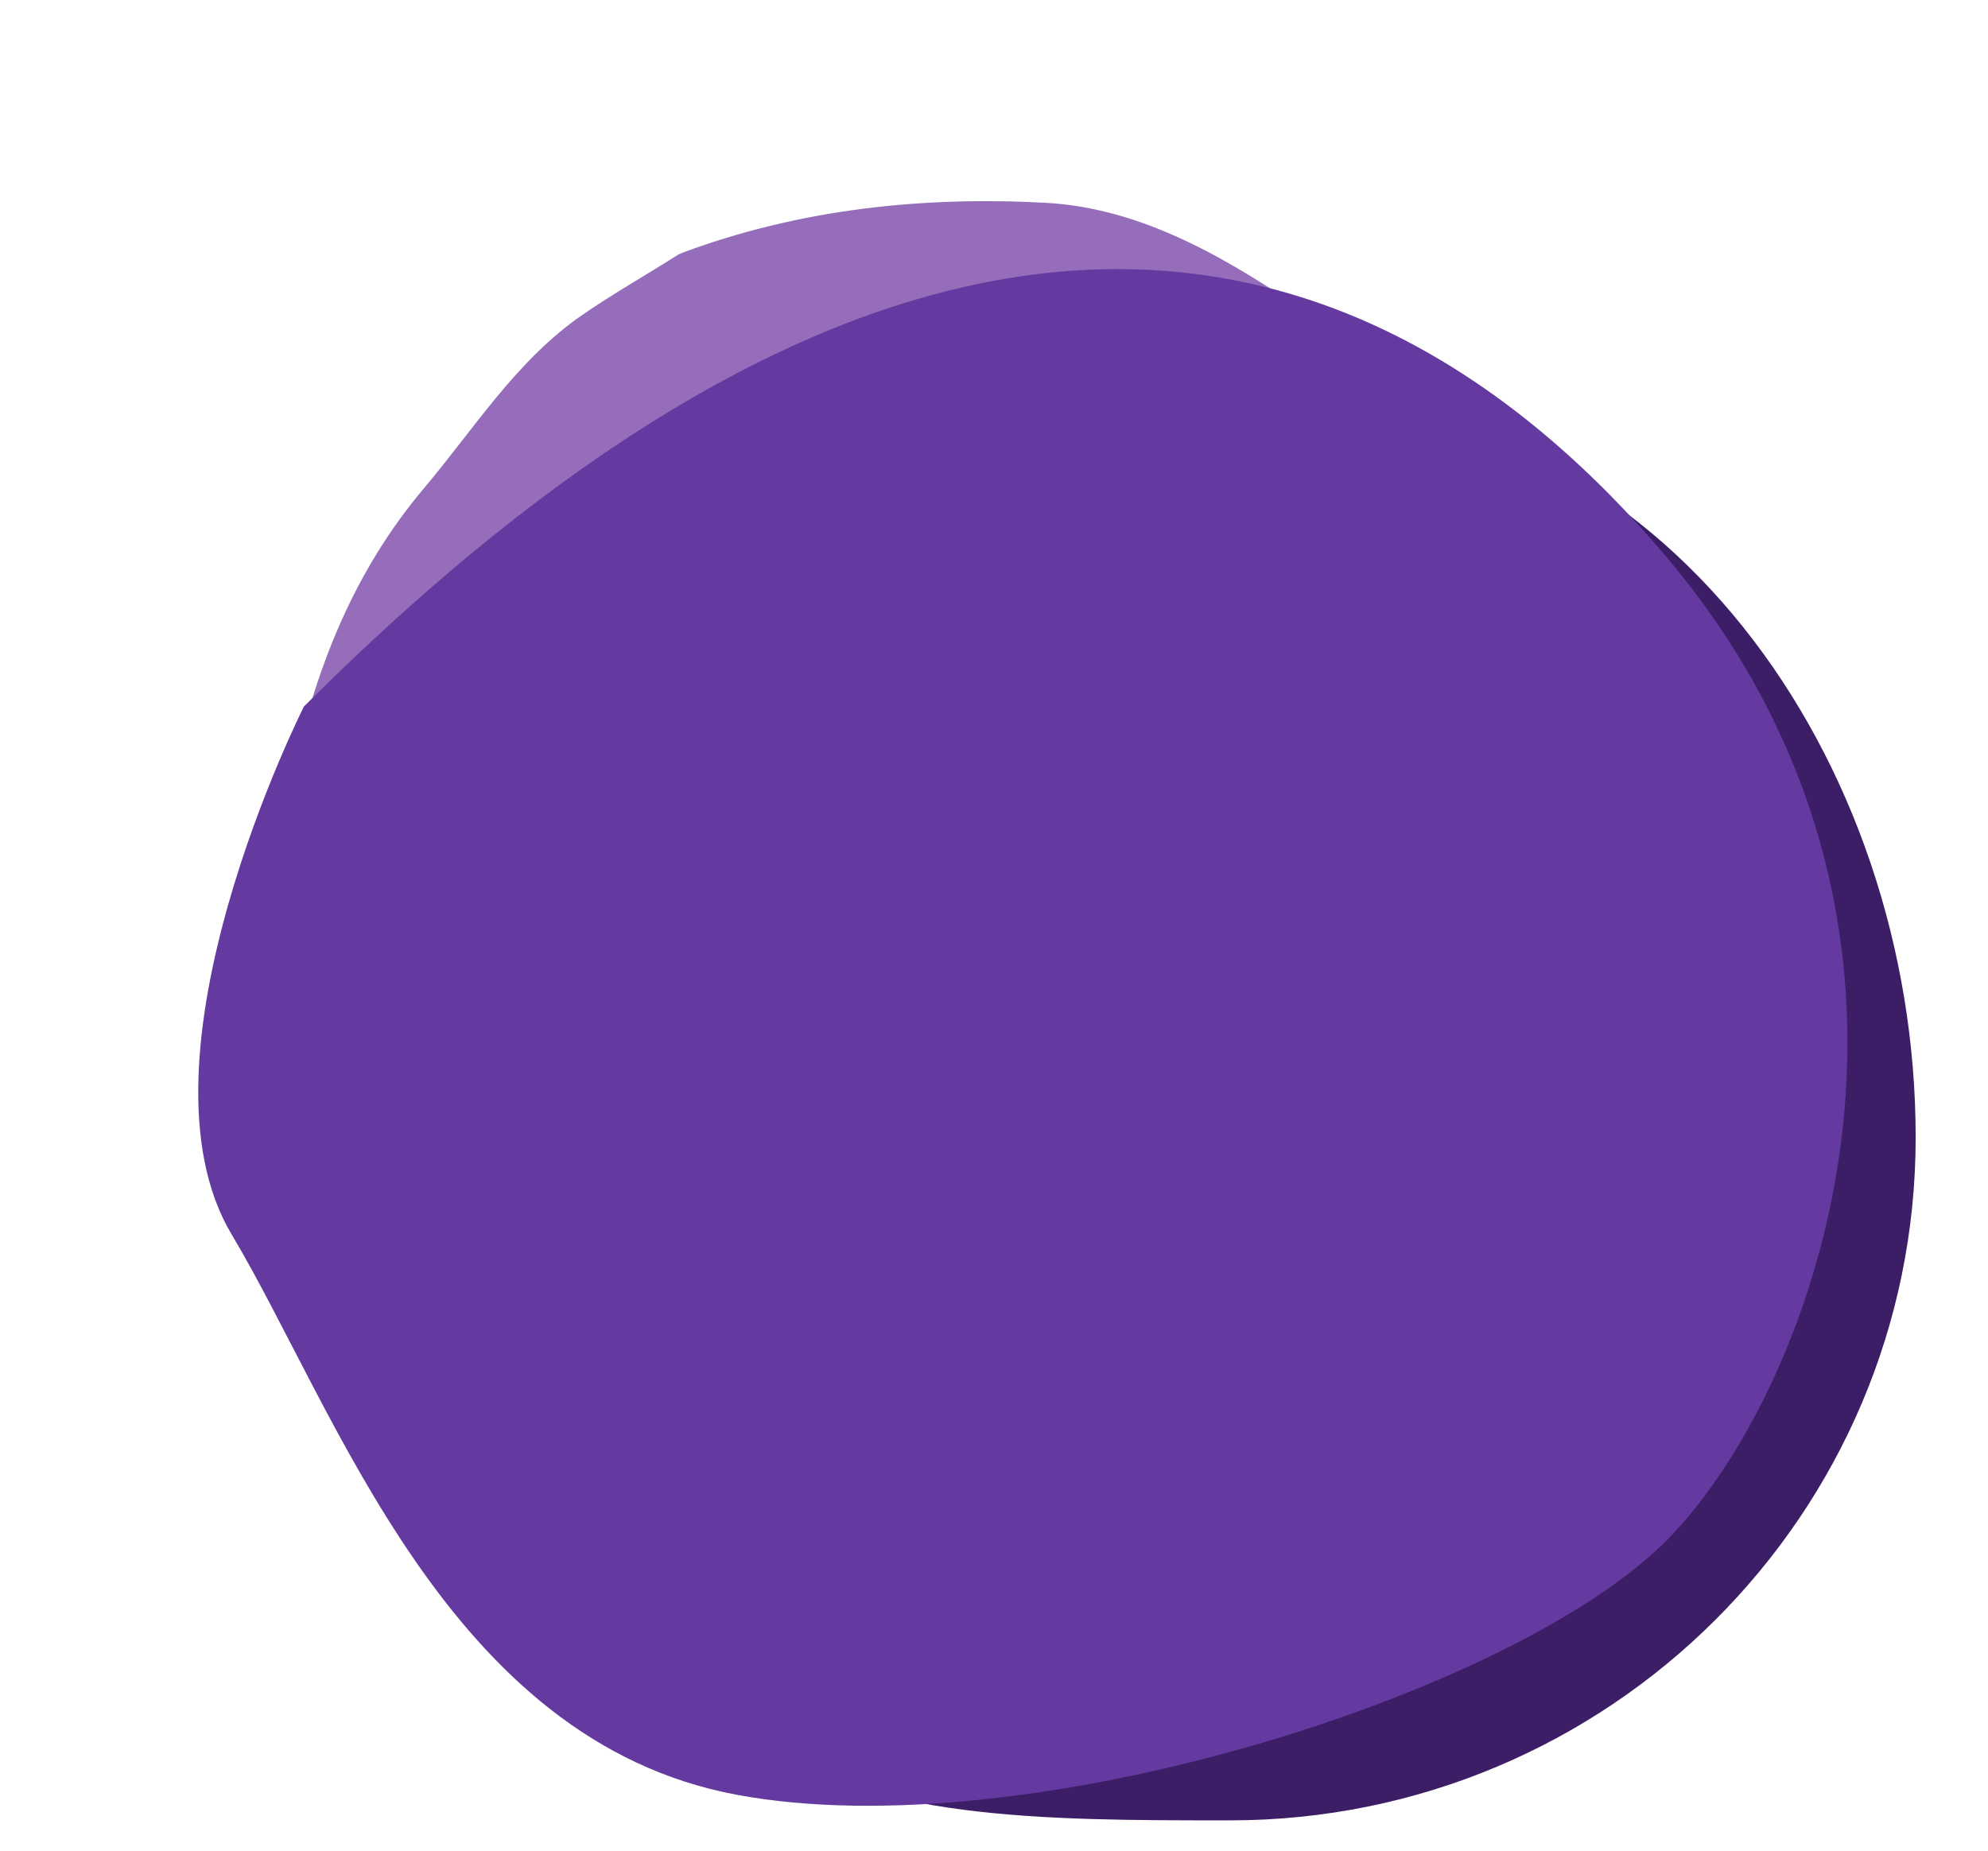
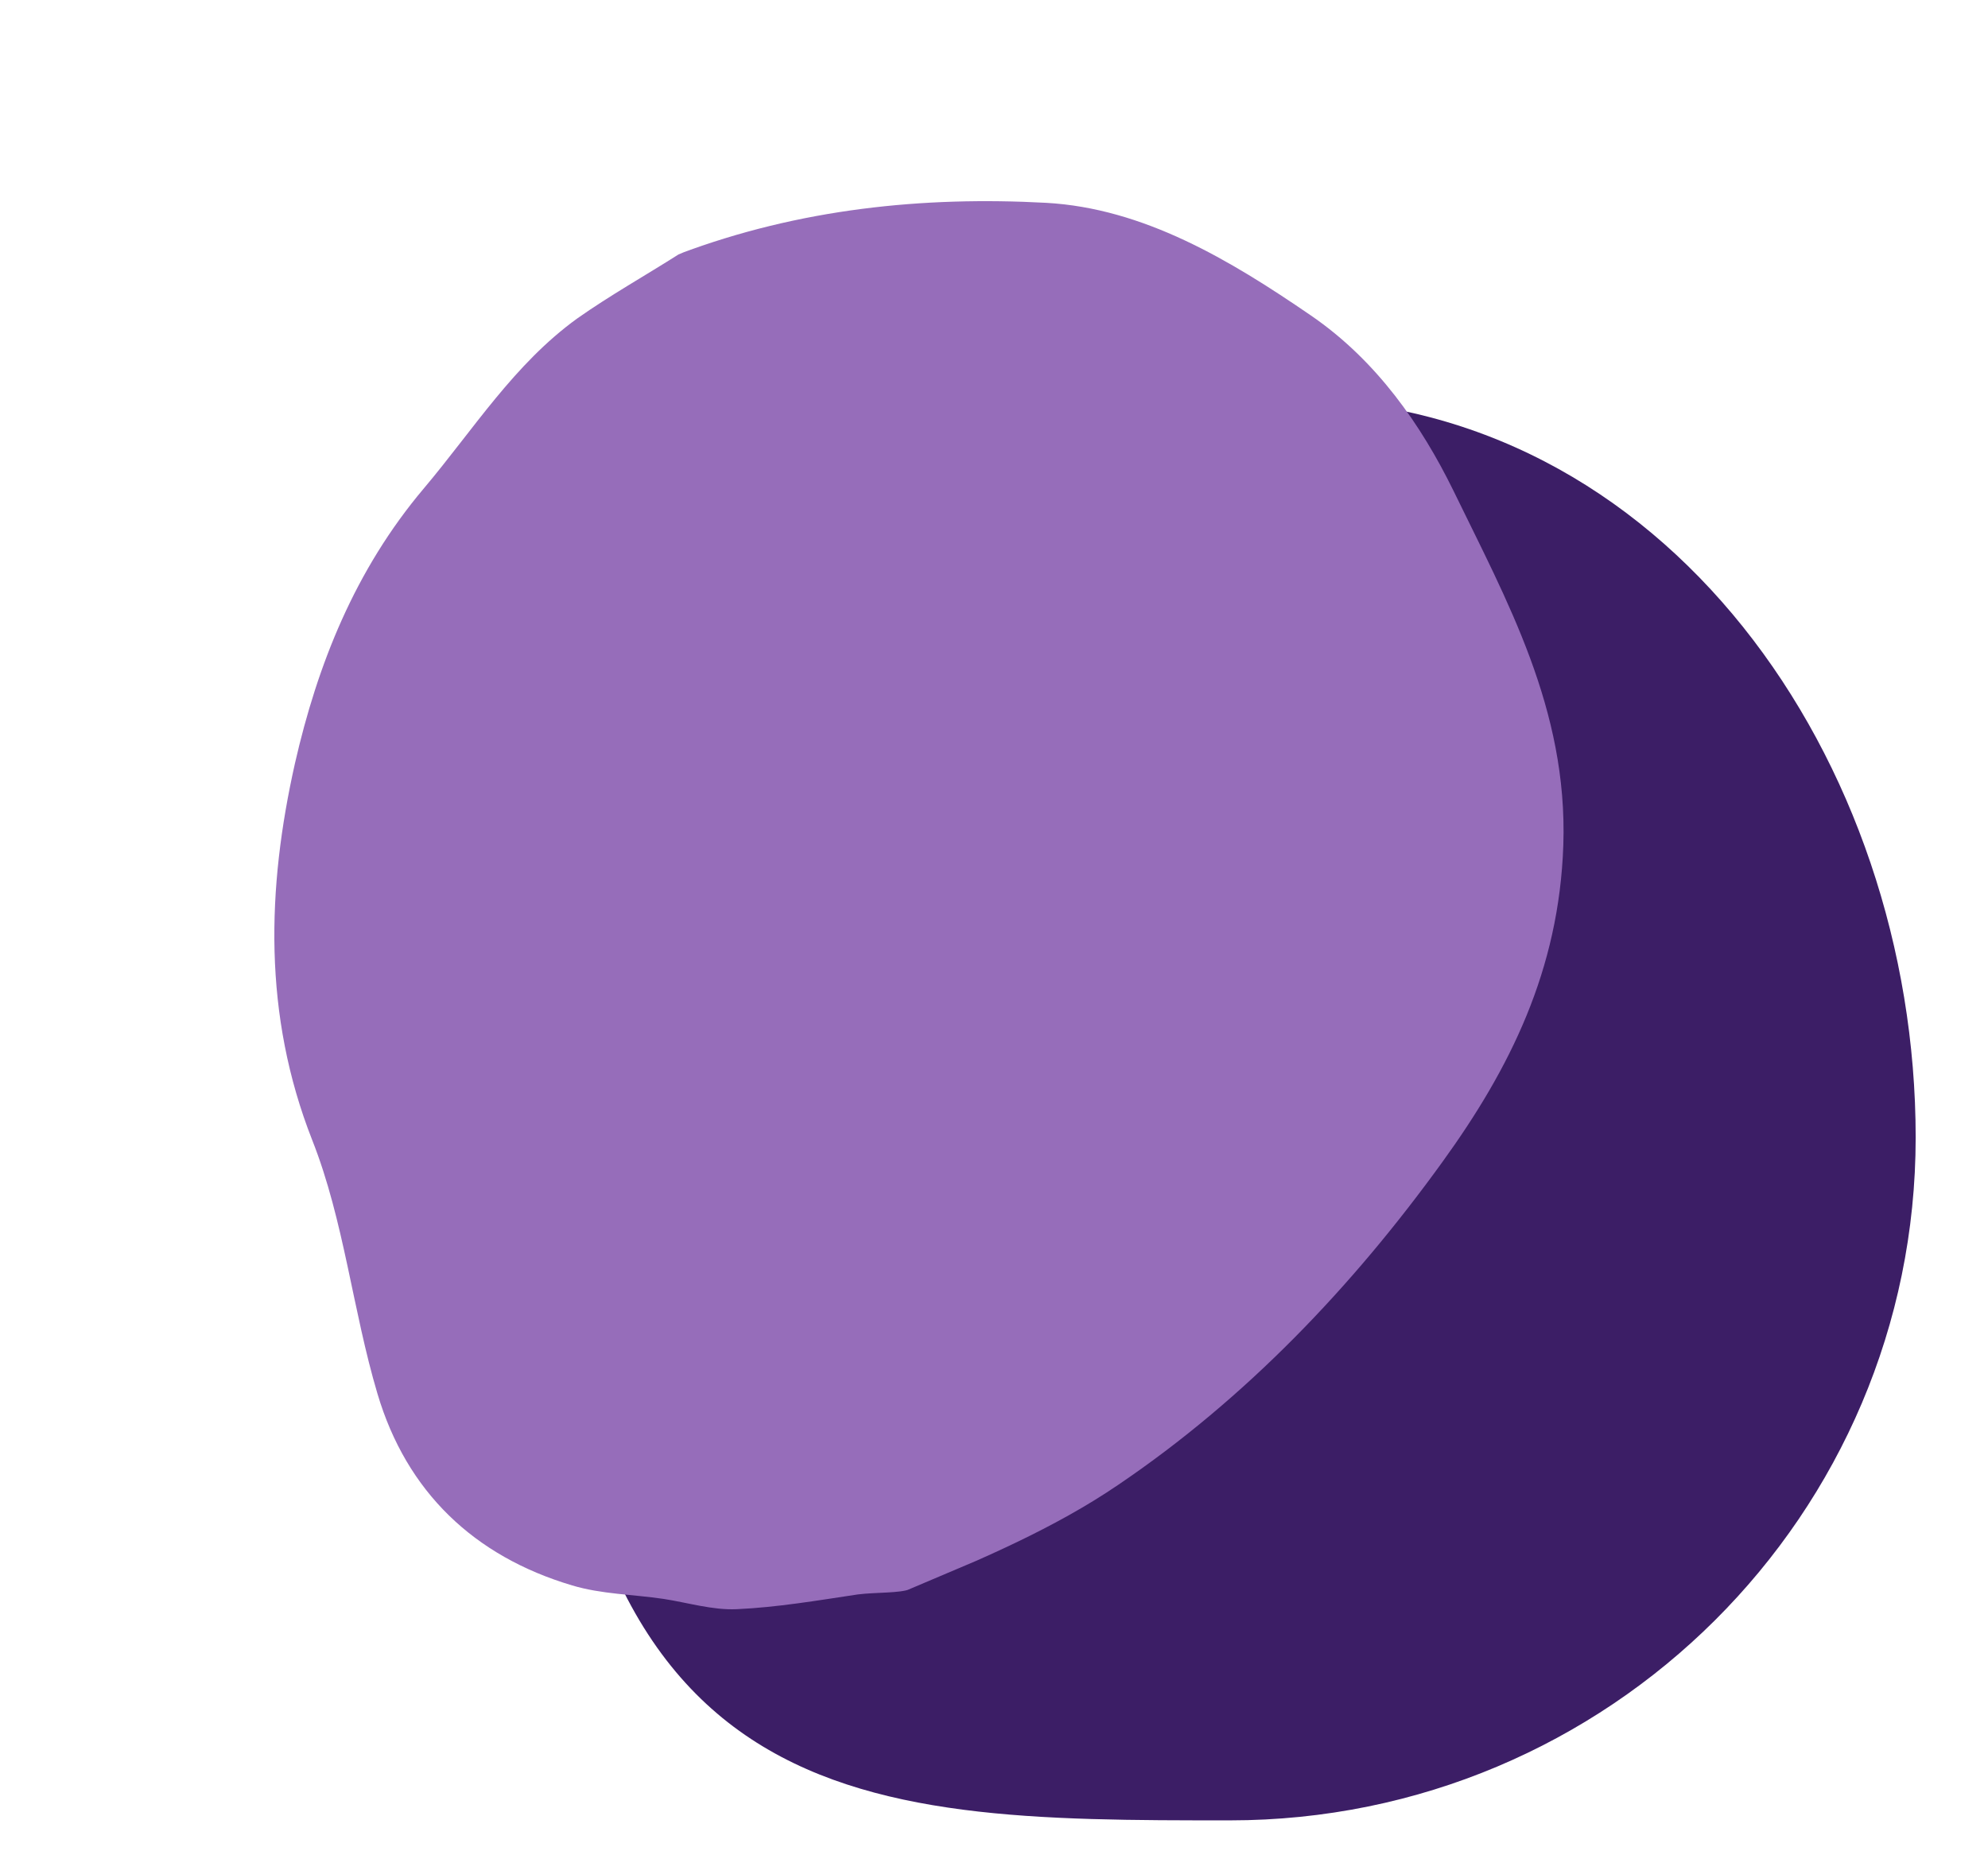
<svg xmlns="http://www.w3.org/2000/svg" width="2850" height="2654" xml:space="preserve" overflow="hidden">
  <defs>
    <clipPath id="clip0">
      <rect x="1792" y="366" width="2850" height="2654" />
    </clipPath>
    <clipPath id="clip1">
      <rect x="2571" y="938" width="1968" height="2038" />
    </clipPath>
    <clipPath id="clip2">
      <rect x="2571" y="938" width="1968" height="2038" />
    </clipPath>
    <clipPath id="clip3">
      <rect x="2571" y="938" width="1968" height="2038" />
    </clipPath>
    <clipPath id="clip4">
      <path d="M1794.34 1142.48 3612.44 371.25 4350.89 2112.09 2532.79 2883.31Z" fill-rule="nonzero" clip-rule="nonzero" />
    </clipPath>
    <clipPath id="clip5">
      <path d="M1794.34 1142.48 3612.44 371.25 4350.89 2112.09 2532.79 2883.31Z" fill-rule="evenodd" clip-rule="evenodd" />
    </clipPath>
    <clipPath id="clip6">
      <path d="M1794.34 1142.48 3612.44 371.25 4350.89 2112.09 2532.79 2883.31Z" fill-rule="evenodd" clip-rule="evenodd" />
    </clipPath>
    <clipPath id="clip7">
      <rect x="1972" y="546" width="2667" height="2472" />
    </clipPath>
    <clipPath id="clip8">
      <rect x="1972" y="546" width="2667" height="2472" />
    </clipPath>
    <clipPath id="clip9">
-       <rect x="1972" y="546" width="2667" height="2472" />
-     </clipPath>
+       </clipPath>
  </defs>
  <g clip-path="url(#clip0)" transform="translate(-1792 -366)">
    <g clip-path="url(#clip1)">
      <g clip-path="url(#clip2)">
        <g clip-path="url(#clip3)">
          <path d="M1965.66 1058.94C1965.66 1599.51 1525.84 2038 982.607 2038 439.377 2038 0 2038 0 1058.94 0 518.376 520.595 0 1063.38 0 1606.17 0 1965.66 518.376 1965.66 1058.94Z" fill="#3C1E66" fill-rule="nonzero" fill-opacity="1" transform="matrix(1 0 0 1 2572.65 938)" />
        </g>
      </g>
    </g>
    <g clip-path="url(#clip4)">
      <g clip-path="url(#clip5)">
        <g clip-path="url(#clip6)">
          <path d="M1040.58 0C1223.76 7.633 1394.23 60.425 1552.6 138.023 1677.91 199.72 1762.5 315.482 1838.83 435.06 1900.52 531.74 1922.79 641.777 1928.51 744.817 1937.42 921.004 1957.13 1097.83 1875.08 1274.65 1799.39 1437.48 1679.18 1539.88 1537.97 1625.11 1349.7 1738.97 1146.8 1826.74 929.909 1869.36 821.144 1890.98 707.926 1890.98 596.617 1890.35 581.352 1890.35 549.549 1875.08 524.743 1868.09 468.135 1853.46 411.526 1840.1 356.825 1819.75 324.387 1807.66 295.764 1783.49 265.87 1765.05 228.343 1742.15 186.999 1724.34 153.289 1696.35 40.071 1602.85-12.721 1480.09 3.816 1334.44 17.809 1210.41 56.609 1087.65 59.789 963.62 64.877 770.26 141.204 605.522 248.06 456.686 332.655 339.652 435.06 235.339 572.447 166.01 670.399 116.398 760.719 52.792 869.484 27.986 925.456 15.901 983.337 9.541 1040.58 0Z" fill="#966DBA" fill-rule="nonzero" fill-opacity="1" transform="matrix(0.921 -0.391 0.391 0.921 1807.85 1136.75)" />
        </g>
      </g>
    </g>
    <g clip-path="url(#clip7)">
      <g clip-path="url(#clip8)">
        <g clip-path="url(#clip9)">
          <path d="M151.024 627.33C151.024 627.33-103.661 1131.34 47.362 1384.24 198.386 1637.13 355.666 2109.87 771.205 2187.61 1186.74 2265.36 1886.46 2042.84 2104.5 1823.01 2322.55 1603.18 2561.15 946.357 2098.25 405.709 1635.35-134.939 983.889-204.642 151.024 627.33Z" fill="#643AA0" fill-rule="nonzero" fill-opacity="1" transform="matrix(1 0 0 1 2076.7 751.642)" />
        </g>
      </g>
    </g>
  </g>
</svg>